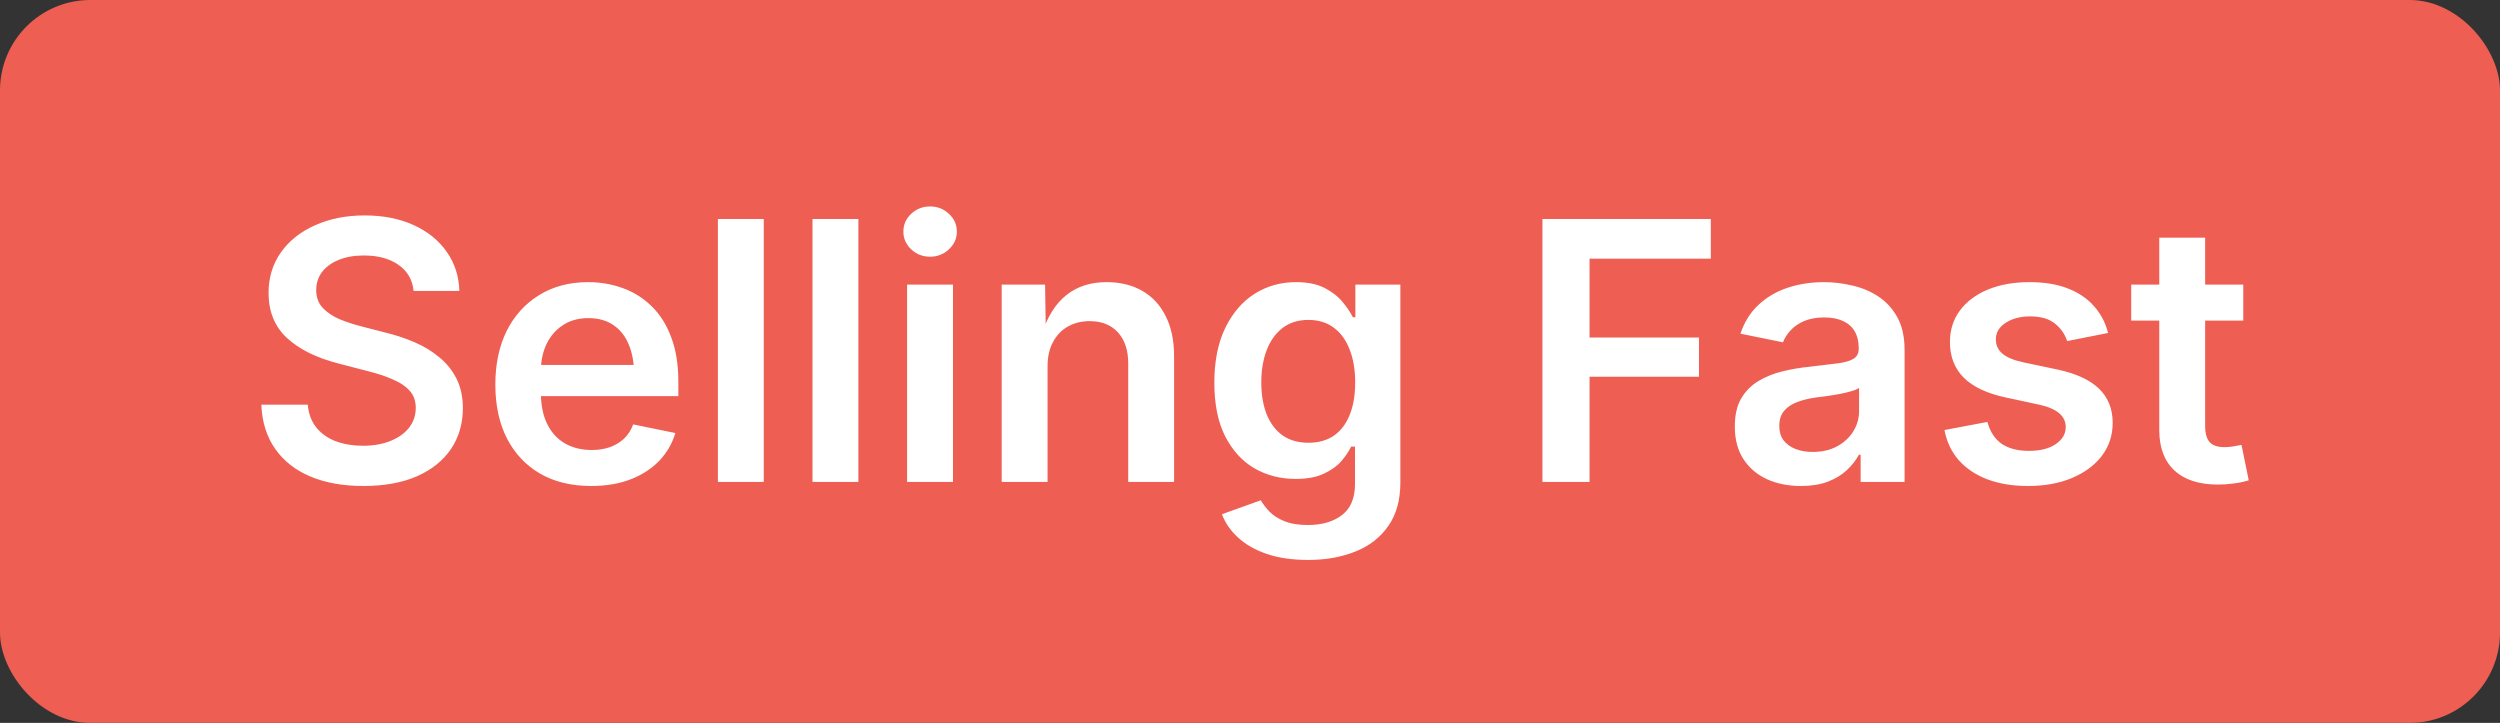
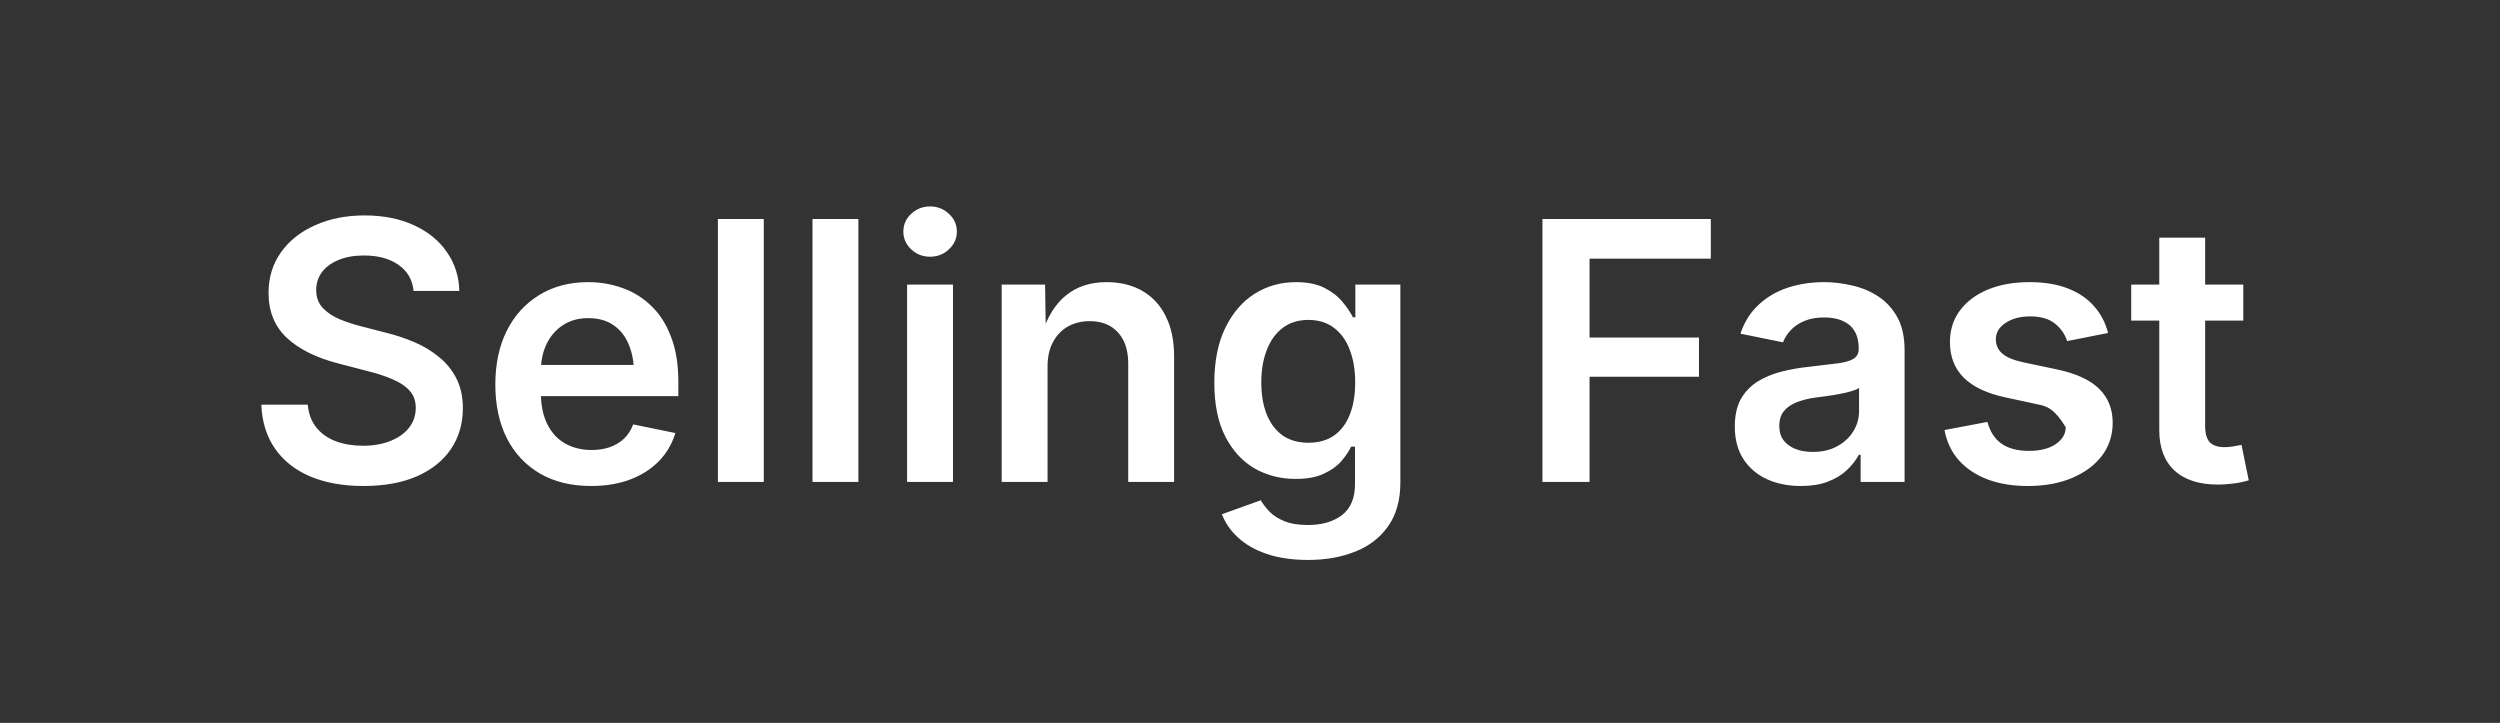
<svg xmlns="http://www.w3.org/2000/svg" fill="none" viewBox="0 0 83 24" height="24" width="83">
  <rect x="0" y="0" width="83" height="24" fill="#333333" stroke="none" />
-   <rect fill="#EE5E52" rx="3" height="24" width="83" />
-   <path fill="white" d="M12.062 16.135C11.387 16.135 10.799 16.029 10.299 15.818C9.803 15.607 9.414 15.301 9.133 14.898C8.852 14.496 8.699 14.008 8.676 13.434H10.217C10.244 13.738 10.34 13.992 10.504 14.195C10.668 14.398 10.885 14.551 11.154 14.652C11.424 14.75 11.723 14.799 12.051 14.799C12.395 14.799 12.697 14.746 12.959 14.641C13.225 14.535 13.432 14.389 13.58 14.201C13.729 14.01 13.803 13.789 13.803 13.539C13.803 13.312 13.736 13.125 13.604 12.977C13.475 12.828 13.291 12.703 13.053 12.602C12.818 12.496 12.543 12.404 12.227 12.326L11.236 12.068C10.506 11.881 9.936 11.598 9.525 11.219C9.119 10.84 8.916 10.342 8.916 9.725C8.916 9.209 9.055 8.758 9.332 8.371C9.609 7.984 9.988 7.686 10.469 7.475C10.949 7.26 11.494 7.152 12.104 7.152C12.725 7.152 13.27 7.26 13.738 7.475C14.207 7.689 14.572 7.986 14.834 8.365C15.1 8.744 15.238 9.176 15.25 9.66H13.732C13.693 9.285 13.525 8.996 13.229 8.793C12.935 8.586 12.553 8.482 12.08 8.482C11.752 8.482 11.469 8.533 11.23 8.635C10.996 8.732 10.815 8.867 10.685 9.039C10.56 9.211 10.498 9.408 10.498 9.631C10.498 9.873 10.572 10.072 10.721 10.229C10.873 10.385 11.062 10.51 11.289 10.604C11.52 10.697 11.752 10.773 11.986 10.832L12.801 11.043C13.125 11.121 13.44 11.225 13.744 11.354C14.049 11.482 14.322 11.646 14.565 11.846C14.81 12.041 15.006 12.279 15.15 12.56C15.295 12.842 15.367 13.172 15.367 13.551C15.367 14.062 15.236 14.514 14.975 14.904C14.713 15.291 14.336 15.594 13.844 15.812C13.352 16.027 12.758 16.135 12.062 16.135ZM19.627 16.135C18.967 16.135 18.398 15.996 17.922 15.719C17.449 15.441 17.084 15.051 16.826 14.547C16.572 14.043 16.445 13.449 16.445 12.766C16.445 12.09 16.57 11.498 16.82 10.99C17.074 10.482 17.432 10.086 17.893 9.801C18.357 9.512 18.902 9.367 19.527 9.367C19.926 9.367 20.305 9.432 20.664 9.561C21.027 9.689 21.348 9.889 21.625 10.158C21.906 10.428 22.125 10.771 22.281 11.19C22.441 11.604 22.521 12.098 22.521 12.672V13.152H17.166V12.115H21.766L21.051 12.42C21.051 12.053 20.994 11.73 20.881 11.453C20.768 11.172 20.598 10.953 20.371 10.797C20.148 10.641 19.869 10.562 19.533 10.562C19.197 10.562 18.912 10.643 18.678 10.803C18.443 10.959 18.264 11.17 18.139 11.435C18.018 11.697 17.957 11.99 17.957 12.315V13.029C17.957 13.443 18.027 13.793 18.168 14.078C18.309 14.363 18.506 14.578 18.76 14.723C19.014 14.867 19.309 14.94 19.645 14.94C19.867 14.94 20.068 14.908 20.248 14.846C20.432 14.779 20.59 14.684 20.723 14.559C20.855 14.43 20.955 14.273 21.021 14.09L22.422 14.377C22.316 14.729 22.137 15.037 21.883 15.303C21.629 15.565 21.311 15.77 20.928 15.918C20.549 16.062 20.115 16.135 19.627 16.135ZM25.357 7.27V16H23.834V7.27H25.357ZM28.498 7.27V16H26.975V7.27H28.498ZM30.115 16V9.449H31.639V16H30.115ZM30.877 8.523C30.635 8.523 30.426 8.441 30.25 8.277C30.078 8.113 29.992 7.918 29.992 7.691C29.992 7.457 30.078 7.26 30.25 7.1C30.426 6.936 30.635 6.854 30.877 6.854C31.123 6.854 31.332 6.936 31.504 7.1C31.68 7.26 31.768 7.457 31.768 7.691C31.768 7.918 31.68 8.113 31.504 8.277C31.332 8.441 31.123 8.523 30.877 8.523ZM34.779 12.162V16H33.256V9.449H34.697L34.721 11.066H34.598C34.781 10.5 35.051 10.076 35.406 9.795C35.762 9.51 36.207 9.367 36.742 9.367C37.191 9.367 37.584 9.463 37.92 9.654C38.256 9.846 38.516 10.125 38.699 10.492C38.887 10.859 38.98 11.307 38.98 11.834V16H37.457V12.068C37.457 11.631 37.344 11.287 37.117 11.037C36.891 10.787 36.578 10.662 36.18 10.662C35.91 10.662 35.67 10.721 35.459 10.838C35.248 10.955 35.082 11.127 34.961 11.354C34.84 11.576 34.779 11.846 34.779 12.162ZM43.428 18.59C42.904 18.59 42.447 18.523 42.057 18.391C41.67 18.258 41.352 18.076 41.102 17.846C40.855 17.619 40.678 17.361 40.568 17.072L41.857 16.609C41.928 16.73 42.023 16.855 42.145 16.984C42.27 17.113 42.434 17.219 42.637 17.301C42.844 17.387 43.105 17.43 43.422 17.43C43.895 17.43 44.273 17.318 44.559 17.096C44.844 16.877 44.986 16.533 44.986 16.064V14.828H44.857C44.783 14.984 44.674 15.146 44.529 15.315C44.385 15.479 44.19 15.617 43.943 15.73C43.701 15.844 43.391 15.9 43.012 15.9C42.512 15.9 42.057 15.783 41.647 15.549C41.24 15.31 40.916 14.955 40.674 14.482C40.435 14.01 40.316 13.418 40.316 12.707C40.316 11.988 40.438 11.381 40.68 10.885C40.922 10.389 41.246 10.012 41.652 9.754C42.062 9.496 42.52 9.367 43.023 9.367C43.41 9.367 43.728 9.432 43.978 9.561C44.228 9.689 44.428 9.846 44.576 10.029C44.725 10.209 44.838 10.377 44.916 10.533H44.998V9.449H46.492V16.018C46.492 16.6 46.359 17.08 46.094 17.459C45.828 17.842 45.465 18.125 45.004 18.309C44.543 18.496 44.018 18.59 43.428 18.59ZM43.44 14.699C43.772 14.699 44.053 14.621 44.283 14.465C44.514 14.305 44.69 14.074 44.81 13.773C44.932 13.473 44.992 13.113 44.992 12.695C44.992 12.281 44.932 11.92 44.81 11.611C44.693 11.299 44.52 11.057 44.289 10.885C44.059 10.709 43.775 10.621 43.44 10.621C43.096 10.621 42.807 10.713 42.572 10.896C42.342 11.076 42.168 11.322 42.051 11.635C41.934 11.943 41.875 12.297 41.875 12.695C41.875 13.098 41.934 13.449 42.051 13.75C42.172 14.051 42.348 14.285 42.578 14.453C42.812 14.617 43.1 14.699 43.44 14.699ZM51.209 16V7.27H56.799V8.588H52.773V11.207H56.406V12.508H52.773V16H51.209ZM59.787 16.135C59.373 16.135 59 16.061 58.668 15.912C58.336 15.76 58.074 15.537 57.883 15.244C57.691 14.951 57.596 14.59 57.596 14.16C57.596 13.789 57.664 13.482 57.801 13.24C57.941 12.998 58.129 12.805 58.363 12.66C58.602 12.516 58.869 12.406 59.166 12.332C59.463 12.258 59.772 12.205 60.092 12.174C60.471 12.131 60.779 12.094 61.018 12.062C61.256 12.031 61.43 11.98 61.539 11.91C61.652 11.84 61.709 11.73 61.709 11.582V11.553C61.709 11.338 61.666 11.156 61.58 11.008C61.494 10.855 61.365 10.74 61.193 10.662C61.025 10.58 60.816 10.539 60.566 10.539C60.312 10.539 60.092 10.578 59.904 10.656C59.721 10.734 59.57 10.836 59.453 10.961C59.336 11.086 59.25 11.221 59.195 11.365L57.783 11.078C57.912 10.691 58.111 10.373 58.381 10.123C58.65 9.869 58.971 9.68 59.342 9.555C59.717 9.43 60.123 9.367 60.56 9.367C60.869 9.367 61.18 9.404 61.492 9.479C61.809 9.549 62.098 9.67 62.359 9.842C62.621 10.014 62.832 10.244 62.992 10.533C63.152 10.822 63.232 11.185 63.232 11.623V16H61.773V15.098H61.715C61.617 15.281 61.482 15.453 61.31 15.613C61.143 15.77 60.932 15.896 60.678 15.994C60.428 16.088 60.131 16.135 59.787 16.135ZM60.18 15.004C60.496 15.004 60.768 14.941 60.994 14.816C61.225 14.691 61.402 14.527 61.527 14.324C61.656 14.117 61.721 13.893 61.721 13.65V12.877C61.67 12.916 61.584 12.953 61.463 12.988C61.346 13.023 61.213 13.055 61.065 13.082C60.92 13.109 60.775 13.133 60.631 13.152C60.49 13.172 60.371 13.188 60.273 13.199C60.047 13.23 59.842 13.281 59.658 13.352C59.475 13.422 59.33 13.521 59.225 13.65C59.123 13.775 59.072 13.94 59.072 14.143C59.072 14.33 59.119 14.488 59.213 14.617C59.31 14.742 59.441 14.838 59.605 14.904C59.773 14.971 59.965 15.004 60.18 15.004ZM67.328 16.135C66.824 16.135 66.379 16.062 65.992 15.918C65.606 15.773 65.287 15.562 65.037 15.285C64.791 15.008 64.631 14.672 64.557 14.277L65.981 14.008C66.07 14.332 66.228 14.574 66.455 14.734C66.686 14.891 66.986 14.969 67.357 14.969C67.732 14.969 68.029 14.895 68.248 14.746C68.471 14.594 68.582 14.406 68.582 14.184C68.582 13.996 68.51 13.842 68.365 13.721C68.221 13.596 67.998 13.5 67.697 13.434L66.578 13.193C65.961 13.06 65.5 12.842 65.195 12.537C64.891 12.232 64.738 11.84 64.738 11.359C64.738 10.953 64.85 10.602 65.072 10.305C65.295 10.008 65.603 9.777 65.998 9.613C66.397 9.449 66.857 9.367 67.381 9.367C67.877 9.367 68.303 9.438 68.658 9.578C69.018 9.719 69.307 9.916 69.525 10.17C69.748 10.42 69.902 10.715 69.988 11.055L68.629 11.324C68.555 11.094 68.42 10.9 68.225 10.744C68.029 10.584 67.754 10.504 67.398 10.504C67.074 10.504 66.803 10.576 66.584 10.721C66.369 10.861 66.262 11.043 66.262 11.266C66.262 11.457 66.334 11.615 66.478 11.74C66.623 11.865 66.861 11.963 67.193 12.033L68.307 12.268C68.928 12.4 69.389 12.613 69.689 12.906C69.99 13.199 70.141 13.576 70.141 14.037C70.141 14.451 70.022 14.816 69.783 15.133C69.545 15.445 69.213 15.691 68.787 15.871C68.365 16.047 67.879 16.135 67.328 16.135ZM74.477 9.449V10.645H70.756V9.449H74.477ZM71.688 7.891H73.211V14.154C73.211 14.393 73.262 14.568 73.363 14.682C73.465 14.791 73.631 14.846 73.861 14.846C73.932 14.846 74.023 14.838 74.137 14.822C74.254 14.803 74.348 14.785 74.418 14.77L74.658 15.947C74.49 15.998 74.318 16.033 74.143 16.053C73.967 16.076 73.799 16.088 73.639 16.088C73.01 16.088 72.527 15.932 72.191 15.619C71.856 15.307 71.688 14.861 71.688 14.283V7.891Z" />
+   <path fill="white" d="M12.062 16.135C11.387 16.135 10.799 16.029 10.299 15.818C9.803 15.607 9.414 15.301 9.133 14.898C8.852 14.496 8.699 14.008 8.676 13.434H10.217C10.244 13.738 10.34 13.992 10.504 14.195C10.668 14.398 10.885 14.551 11.154 14.652C11.424 14.75 11.723 14.799 12.051 14.799C12.395 14.799 12.697 14.746 12.959 14.641C13.225 14.535 13.432 14.389 13.58 14.201C13.729 14.01 13.803 13.789 13.803 13.539C13.803 13.312 13.736 13.125 13.604 12.977C13.475 12.828 13.291 12.703 13.053 12.602C12.818 12.496 12.543 12.404 12.227 12.326L11.236 12.068C10.506 11.881 9.936 11.598 9.525 11.219C9.119 10.84 8.916 10.342 8.916 9.725C8.916 9.209 9.055 8.758 9.332 8.371C9.609 7.984 9.988 7.686 10.469 7.475C10.949 7.26 11.494 7.152 12.104 7.152C12.725 7.152 13.27 7.26 13.738 7.475C14.207 7.689 14.572 7.986 14.834 8.365C15.1 8.744 15.238 9.176 15.25 9.66H13.732C13.693 9.285 13.525 8.996 13.229 8.793C12.935 8.586 12.553 8.482 12.08 8.482C11.752 8.482 11.469 8.533 11.23 8.635C10.996 8.732 10.815 8.867 10.685 9.039C10.56 9.211 10.498 9.408 10.498 9.631C10.498 9.873 10.572 10.072 10.721 10.229C10.873 10.385 11.062 10.51 11.289 10.604C11.52 10.697 11.752 10.773 11.986 10.832L12.801 11.043C13.125 11.121 13.44 11.225 13.744 11.354C14.049 11.482 14.322 11.646 14.565 11.846C14.81 12.041 15.006 12.279 15.15 12.56C15.295 12.842 15.367 13.172 15.367 13.551C15.367 14.062 15.236 14.514 14.975 14.904C14.713 15.291 14.336 15.594 13.844 15.812C13.352 16.027 12.758 16.135 12.062 16.135ZM19.627 16.135C18.967 16.135 18.398 15.996 17.922 15.719C17.449 15.441 17.084 15.051 16.826 14.547C16.572 14.043 16.445 13.449 16.445 12.766C16.445 12.09 16.57 11.498 16.82 10.99C17.074 10.482 17.432 10.086 17.893 9.801C18.357 9.512 18.902 9.367 19.527 9.367C19.926 9.367 20.305 9.432 20.664 9.561C21.027 9.689 21.348 9.889 21.625 10.158C21.906 10.428 22.125 10.771 22.281 11.19C22.441 11.604 22.521 12.098 22.521 12.672V13.152H17.166V12.115H21.766L21.051 12.42C21.051 12.053 20.994 11.73 20.881 11.453C20.768 11.172 20.598 10.953 20.371 10.797C20.148 10.641 19.869 10.562 19.533 10.562C19.197 10.562 18.912 10.643 18.678 10.803C18.443 10.959 18.264 11.17 18.139 11.435C18.018 11.697 17.957 11.99 17.957 12.315V13.029C17.957 13.443 18.027 13.793 18.168 14.078C18.309 14.363 18.506 14.578 18.76 14.723C19.014 14.867 19.309 14.94 19.645 14.94C19.867 14.94 20.068 14.908 20.248 14.846C20.432 14.779 20.59 14.684 20.723 14.559C20.855 14.43 20.955 14.273 21.021 14.09L22.422 14.377C22.316 14.729 22.137 15.037 21.883 15.303C21.629 15.565 21.311 15.77 20.928 15.918C20.549 16.062 20.115 16.135 19.627 16.135ZM25.357 7.27V16H23.834V7.27H25.357ZM28.498 7.27V16H26.975V7.27H28.498ZM30.115 16V9.449H31.639V16H30.115ZM30.877 8.523C30.635 8.523 30.426 8.441 30.25 8.277C30.078 8.113 29.992 7.918 29.992 7.691C29.992 7.457 30.078 7.26 30.25 7.1C30.426 6.936 30.635 6.854 30.877 6.854C31.123 6.854 31.332 6.936 31.504 7.1C31.68 7.26 31.768 7.457 31.768 7.691C31.768 7.918 31.68 8.113 31.504 8.277C31.332 8.441 31.123 8.523 30.877 8.523ZM34.779 12.162V16H33.256V9.449H34.697L34.721 11.066H34.598C34.781 10.5 35.051 10.076 35.406 9.795C35.762 9.51 36.207 9.367 36.742 9.367C37.191 9.367 37.584 9.463 37.92 9.654C38.256 9.846 38.516 10.125 38.699 10.492C38.887 10.859 38.98 11.307 38.98 11.834V16H37.457V12.068C37.457 11.631 37.344 11.287 37.117 11.037C36.891 10.787 36.578 10.662 36.18 10.662C35.91 10.662 35.67 10.721 35.459 10.838C35.248 10.955 35.082 11.127 34.961 11.354C34.84 11.576 34.779 11.846 34.779 12.162ZM43.428 18.59C42.904 18.59 42.447 18.523 42.057 18.391C41.67 18.258 41.352 18.076 41.102 17.846C40.855 17.619 40.678 17.361 40.568 17.072L41.857 16.609C41.928 16.73 42.023 16.855 42.145 16.984C42.27 17.113 42.434 17.219 42.637 17.301C42.844 17.387 43.105 17.43 43.422 17.43C43.895 17.43 44.273 17.318 44.559 17.096C44.844 16.877 44.986 16.533 44.986 16.064V14.828H44.857C44.783 14.984 44.674 15.146 44.529 15.315C44.385 15.479 44.19 15.617 43.943 15.73C43.701 15.844 43.391 15.9 43.012 15.9C42.512 15.9 42.057 15.783 41.647 15.549C41.24 15.31 40.916 14.955 40.674 14.482C40.435 14.01 40.316 13.418 40.316 12.707C40.316 11.988 40.438 11.381 40.68 10.885C40.922 10.389 41.246 10.012 41.652 9.754C42.062 9.496 42.52 9.367 43.023 9.367C43.41 9.367 43.728 9.432 43.978 9.561C44.228 9.689 44.428 9.846 44.576 10.029C44.725 10.209 44.838 10.377 44.916 10.533H44.998V9.449H46.492V16.018C46.492 16.6 46.359 17.08 46.094 17.459C45.828 17.842 45.465 18.125 45.004 18.309C44.543 18.496 44.018 18.59 43.428 18.59ZM43.44 14.699C43.772 14.699 44.053 14.621 44.283 14.465C44.514 14.305 44.69 14.074 44.81 13.773C44.932 13.473 44.992 13.113 44.992 12.695C44.992 12.281 44.932 11.92 44.81 11.611C44.693 11.299 44.52 11.057 44.289 10.885C44.059 10.709 43.775 10.621 43.44 10.621C43.096 10.621 42.807 10.713 42.572 10.896C42.342 11.076 42.168 11.322 42.051 11.635C41.934 11.943 41.875 12.297 41.875 12.695C41.875 13.098 41.934 13.449 42.051 13.75C42.172 14.051 42.348 14.285 42.578 14.453C42.812 14.617 43.1 14.699 43.44 14.699ZM51.209 16V7.27H56.799V8.588H52.773V11.207H56.406V12.508H52.773V16H51.209ZM59.787 16.135C59.373 16.135 59 16.061 58.668 15.912C58.336 15.76 58.074 15.537 57.883 15.244C57.691 14.951 57.596 14.59 57.596 14.16C57.596 13.789 57.664 13.482 57.801 13.24C57.941 12.998 58.129 12.805 58.363 12.66C58.602 12.516 58.869 12.406 59.166 12.332C59.463 12.258 59.772 12.205 60.092 12.174C60.471 12.131 60.779 12.094 61.018 12.062C61.256 12.031 61.43 11.98 61.539 11.91C61.652 11.84 61.709 11.73 61.709 11.582V11.553C61.709 11.338 61.666 11.156 61.58 11.008C61.494 10.855 61.365 10.74 61.193 10.662C61.025 10.58 60.816 10.539 60.566 10.539C60.312 10.539 60.092 10.578 59.904 10.656C59.721 10.734 59.57 10.836 59.453 10.961C59.336 11.086 59.25 11.221 59.195 11.365L57.783 11.078C57.912 10.691 58.111 10.373 58.381 10.123C58.65 9.869 58.971 9.68 59.342 9.555C59.717 9.43 60.123 9.367 60.56 9.367C60.869 9.367 61.18 9.404 61.492 9.479C61.809 9.549 62.098 9.67 62.359 9.842C62.621 10.014 62.832 10.244 62.992 10.533C63.152 10.822 63.232 11.185 63.232 11.623V16H61.773V15.098H61.715C61.617 15.281 61.482 15.453 61.31 15.613C61.143 15.77 60.932 15.896 60.678 15.994C60.428 16.088 60.131 16.135 59.787 16.135ZM60.18 15.004C60.496 15.004 60.768 14.941 60.994 14.816C61.225 14.691 61.402 14.527 61.527 14.324C61.656 14.117 61.721 13.893 61.721 13.65V12.877C61.67 12.916 61.584 12.953 61.463 12.988C61.346 13.023 61.213 13.055 61.065 13.082C60.92 13.109 60.775 13.133 60.631 13.152C60.49 13.172 60.371 13.188 60.273 13.199C60.047 13.23 59.842 13.281 59.658 13.352C59.475 13.422 59.33 13.521 59.225 13.65C59.123 13.775 59.072 13.94 59.072 14.143C59.072 14.33 59.119 14.488 59.213 14.617C59.31 14.742 59.441 14.838 59.605 14.904C59.773 14.971 59.965 15.004 60.18 15.004ZM67.328 16.135C66.824 16.135 66.379 16.062 65.992 15.918C65.606 15.773 65.287 15.562 65.037 15.285C64.791 15.008 64.631 14.672 64.557 14.277L65.981 14.008C66.07 14.332 66.228 14.574 66.455 14.734C66.686 14.891 66.986 14.969 67.357 14.969C67.732 14.969 68.029 14.895 68.248 14.746C68.471 14.594 68.582 14.406 68.582 14.184C68.221 13.596 67.998 13.5 67.697 13.434L66.578 13.193C65.961 13.06 65.5 12.842 65.195 12.537C64.891 12.232 64.738 11.84 64.738 11.359C64.738 10.953 64.85 10.602 65.072 10.305C65.295 10.008 65.603 9.777 65.998 9.613C66.397 9.449 66.857 9.367 67.381 9.367C67.877 9.367 68.303 9.438 68.658 9.578C69.018 9.719 69.307 9.916 69.525 10.17C69.748 10.42 69.902 10.715 69.988 11.055L68.629 11.324C68.555 11.094 68.42 10.9 68.225 10.744C68.029 10.584 67.754 10.504 67.398 10.504C67.074 10.504 66.803 10.576 66.584 10.721C66.369 10.861 66.262 11.043 66.262 11.266C66.262 11.457 66.334 11.615 66.478 11.74C66.623 11.865 66.861 11.963 67.193 12.033L68.307 12.268C68.928 12.4 69.389 12.613 69.689 12.906C69.99 13.199 70.141 13.576 70.141 14.037C70.141 14.451 70.022 14.816 69.783 15.133C69.545 15.445 69.213 15.691 68.787 15.871C68.365 16.047 67.879 16.135 67.328 16.135ZM74.477 9.449V10.645H70.756V9.449H74.477ZM71.688 7.891H73.211V14.154C73.211 14.393 73.262 14.568 73.363 14.682C73.465 14.791 73.631 14.846 73.861 14.846C73.932 14.846 74.023 14.838 74.137 14.822C74.254 14.803 74.348 14.785 74.418 14.77L74.658 15.947C74.49 15.998 74.318 16.033 74.143 16.053C73.967 16.076 73.799 16.088 73.639 16.088C73.01 16.088 72.527 15.932 72.191 15.619C71.856 15.307 71.688 14.861 71.688 14.283V7.891Z" />
</svg>